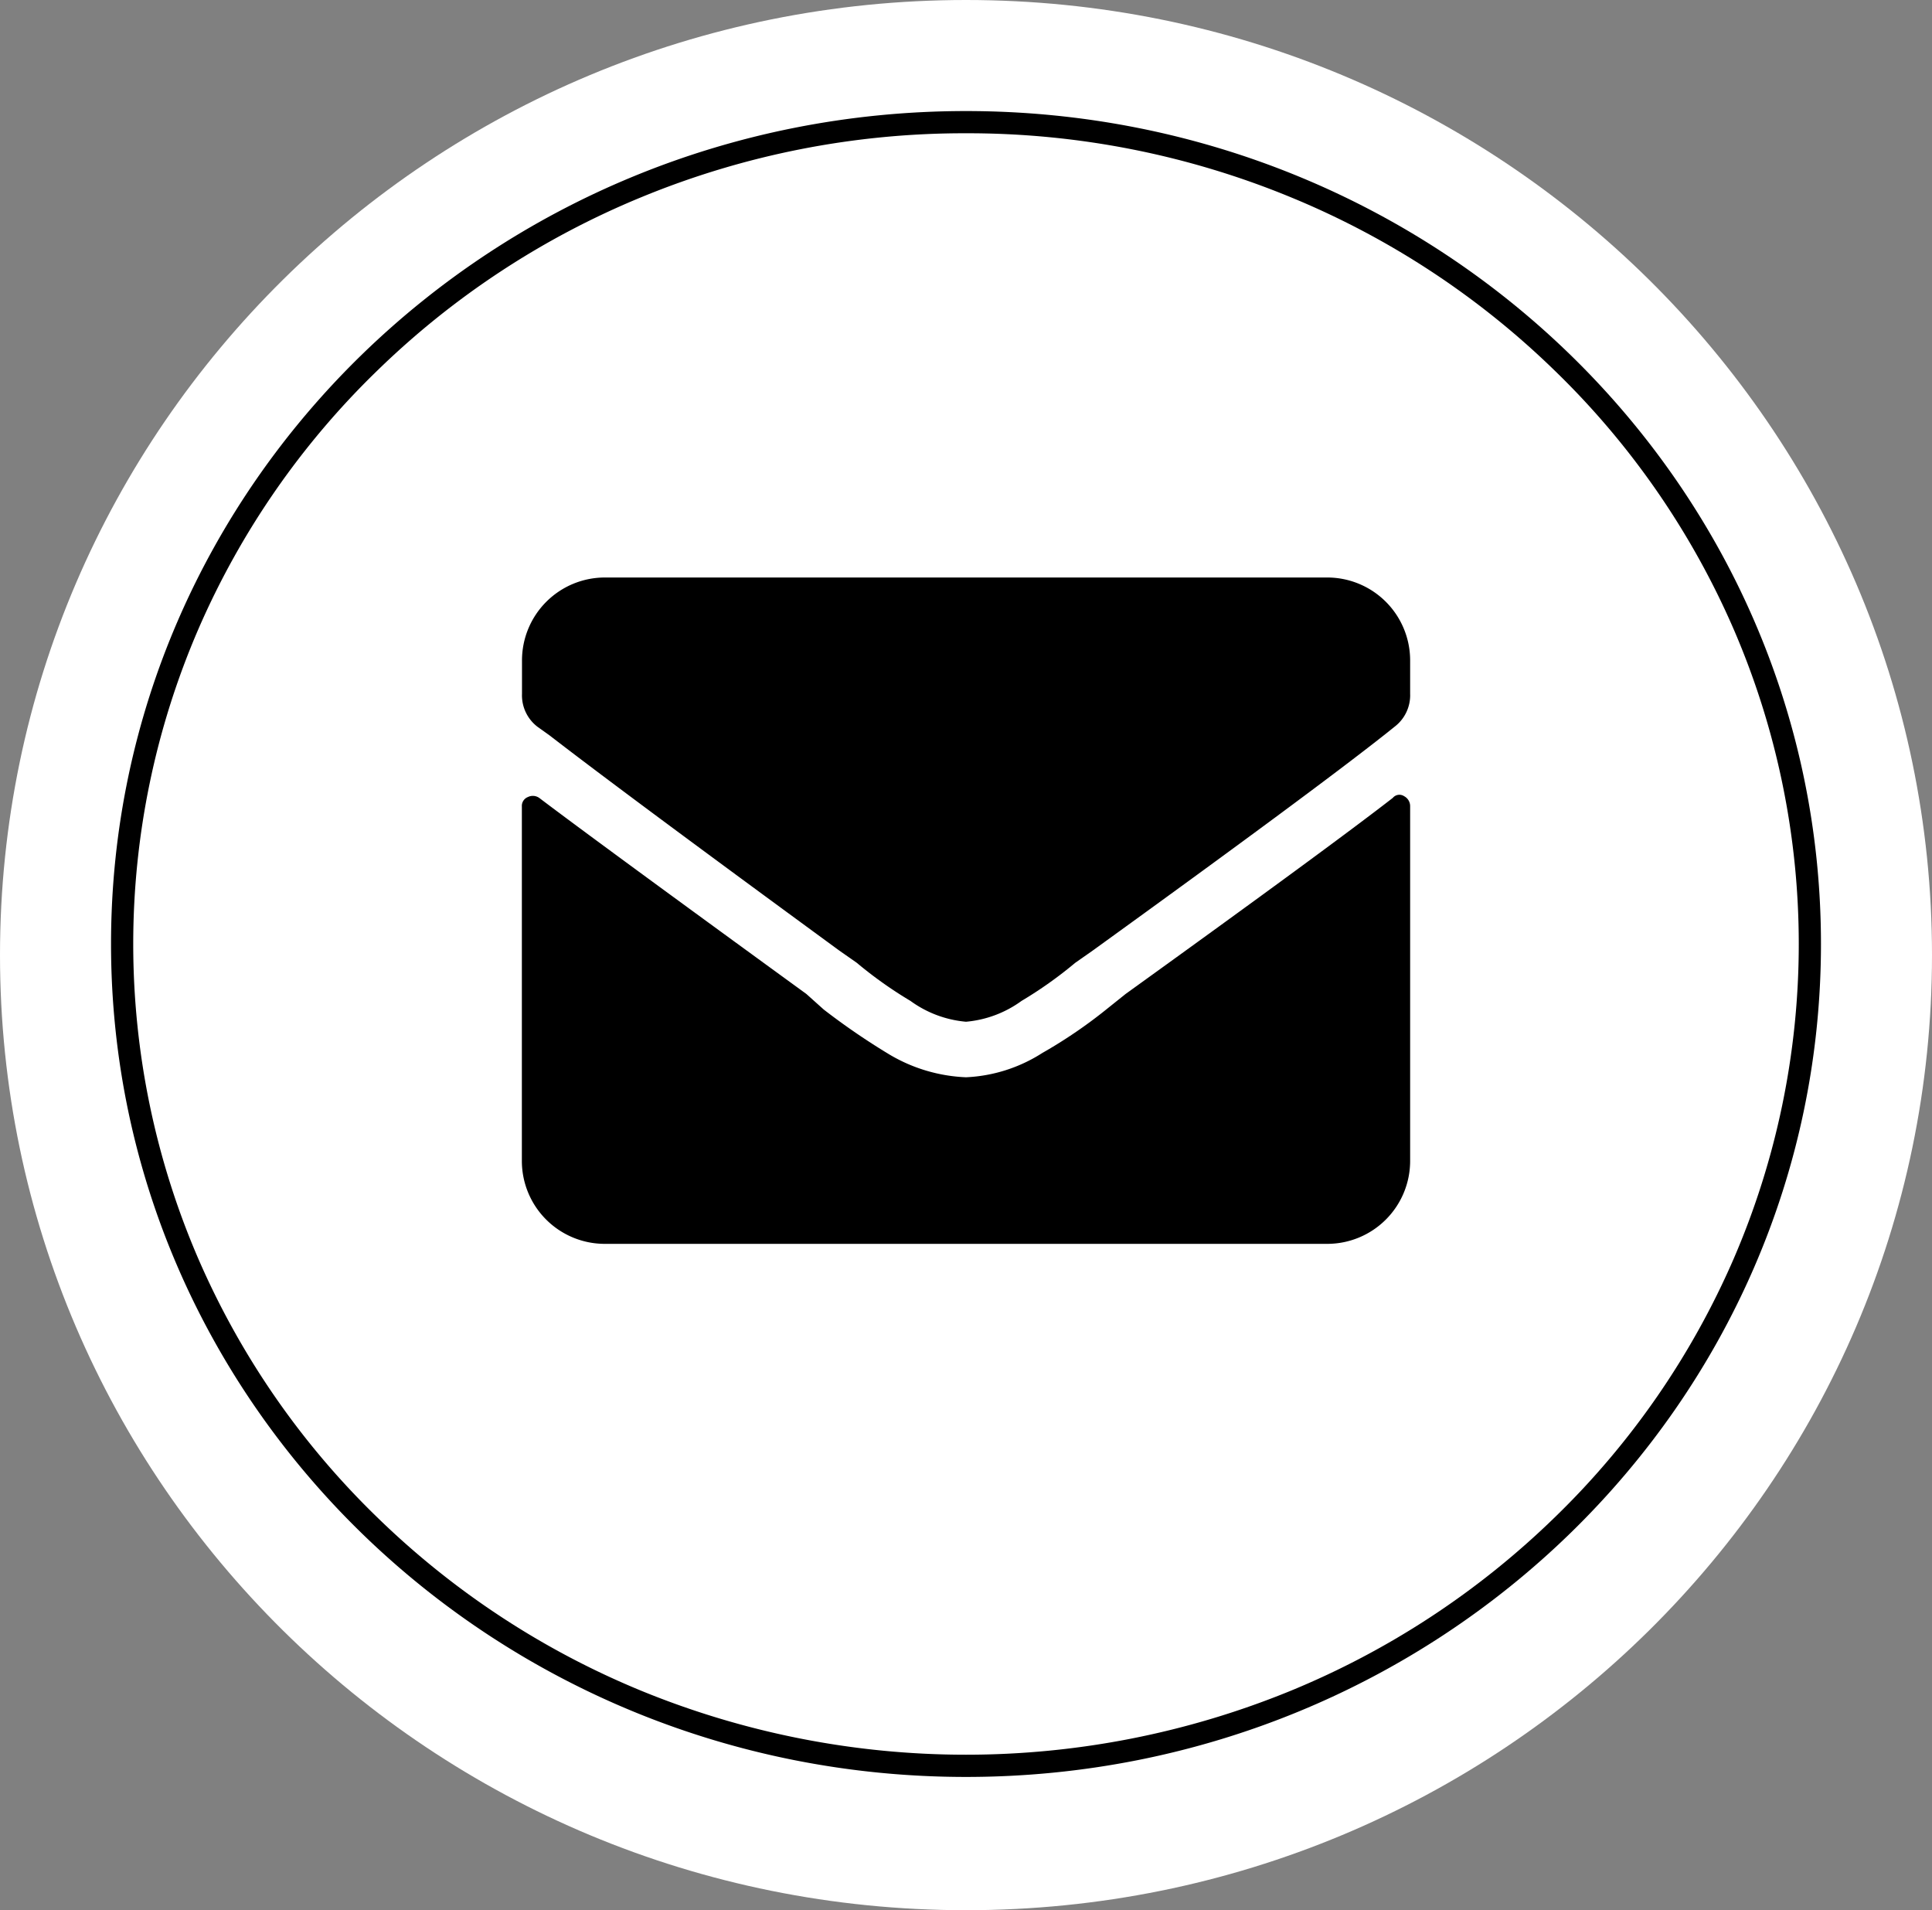
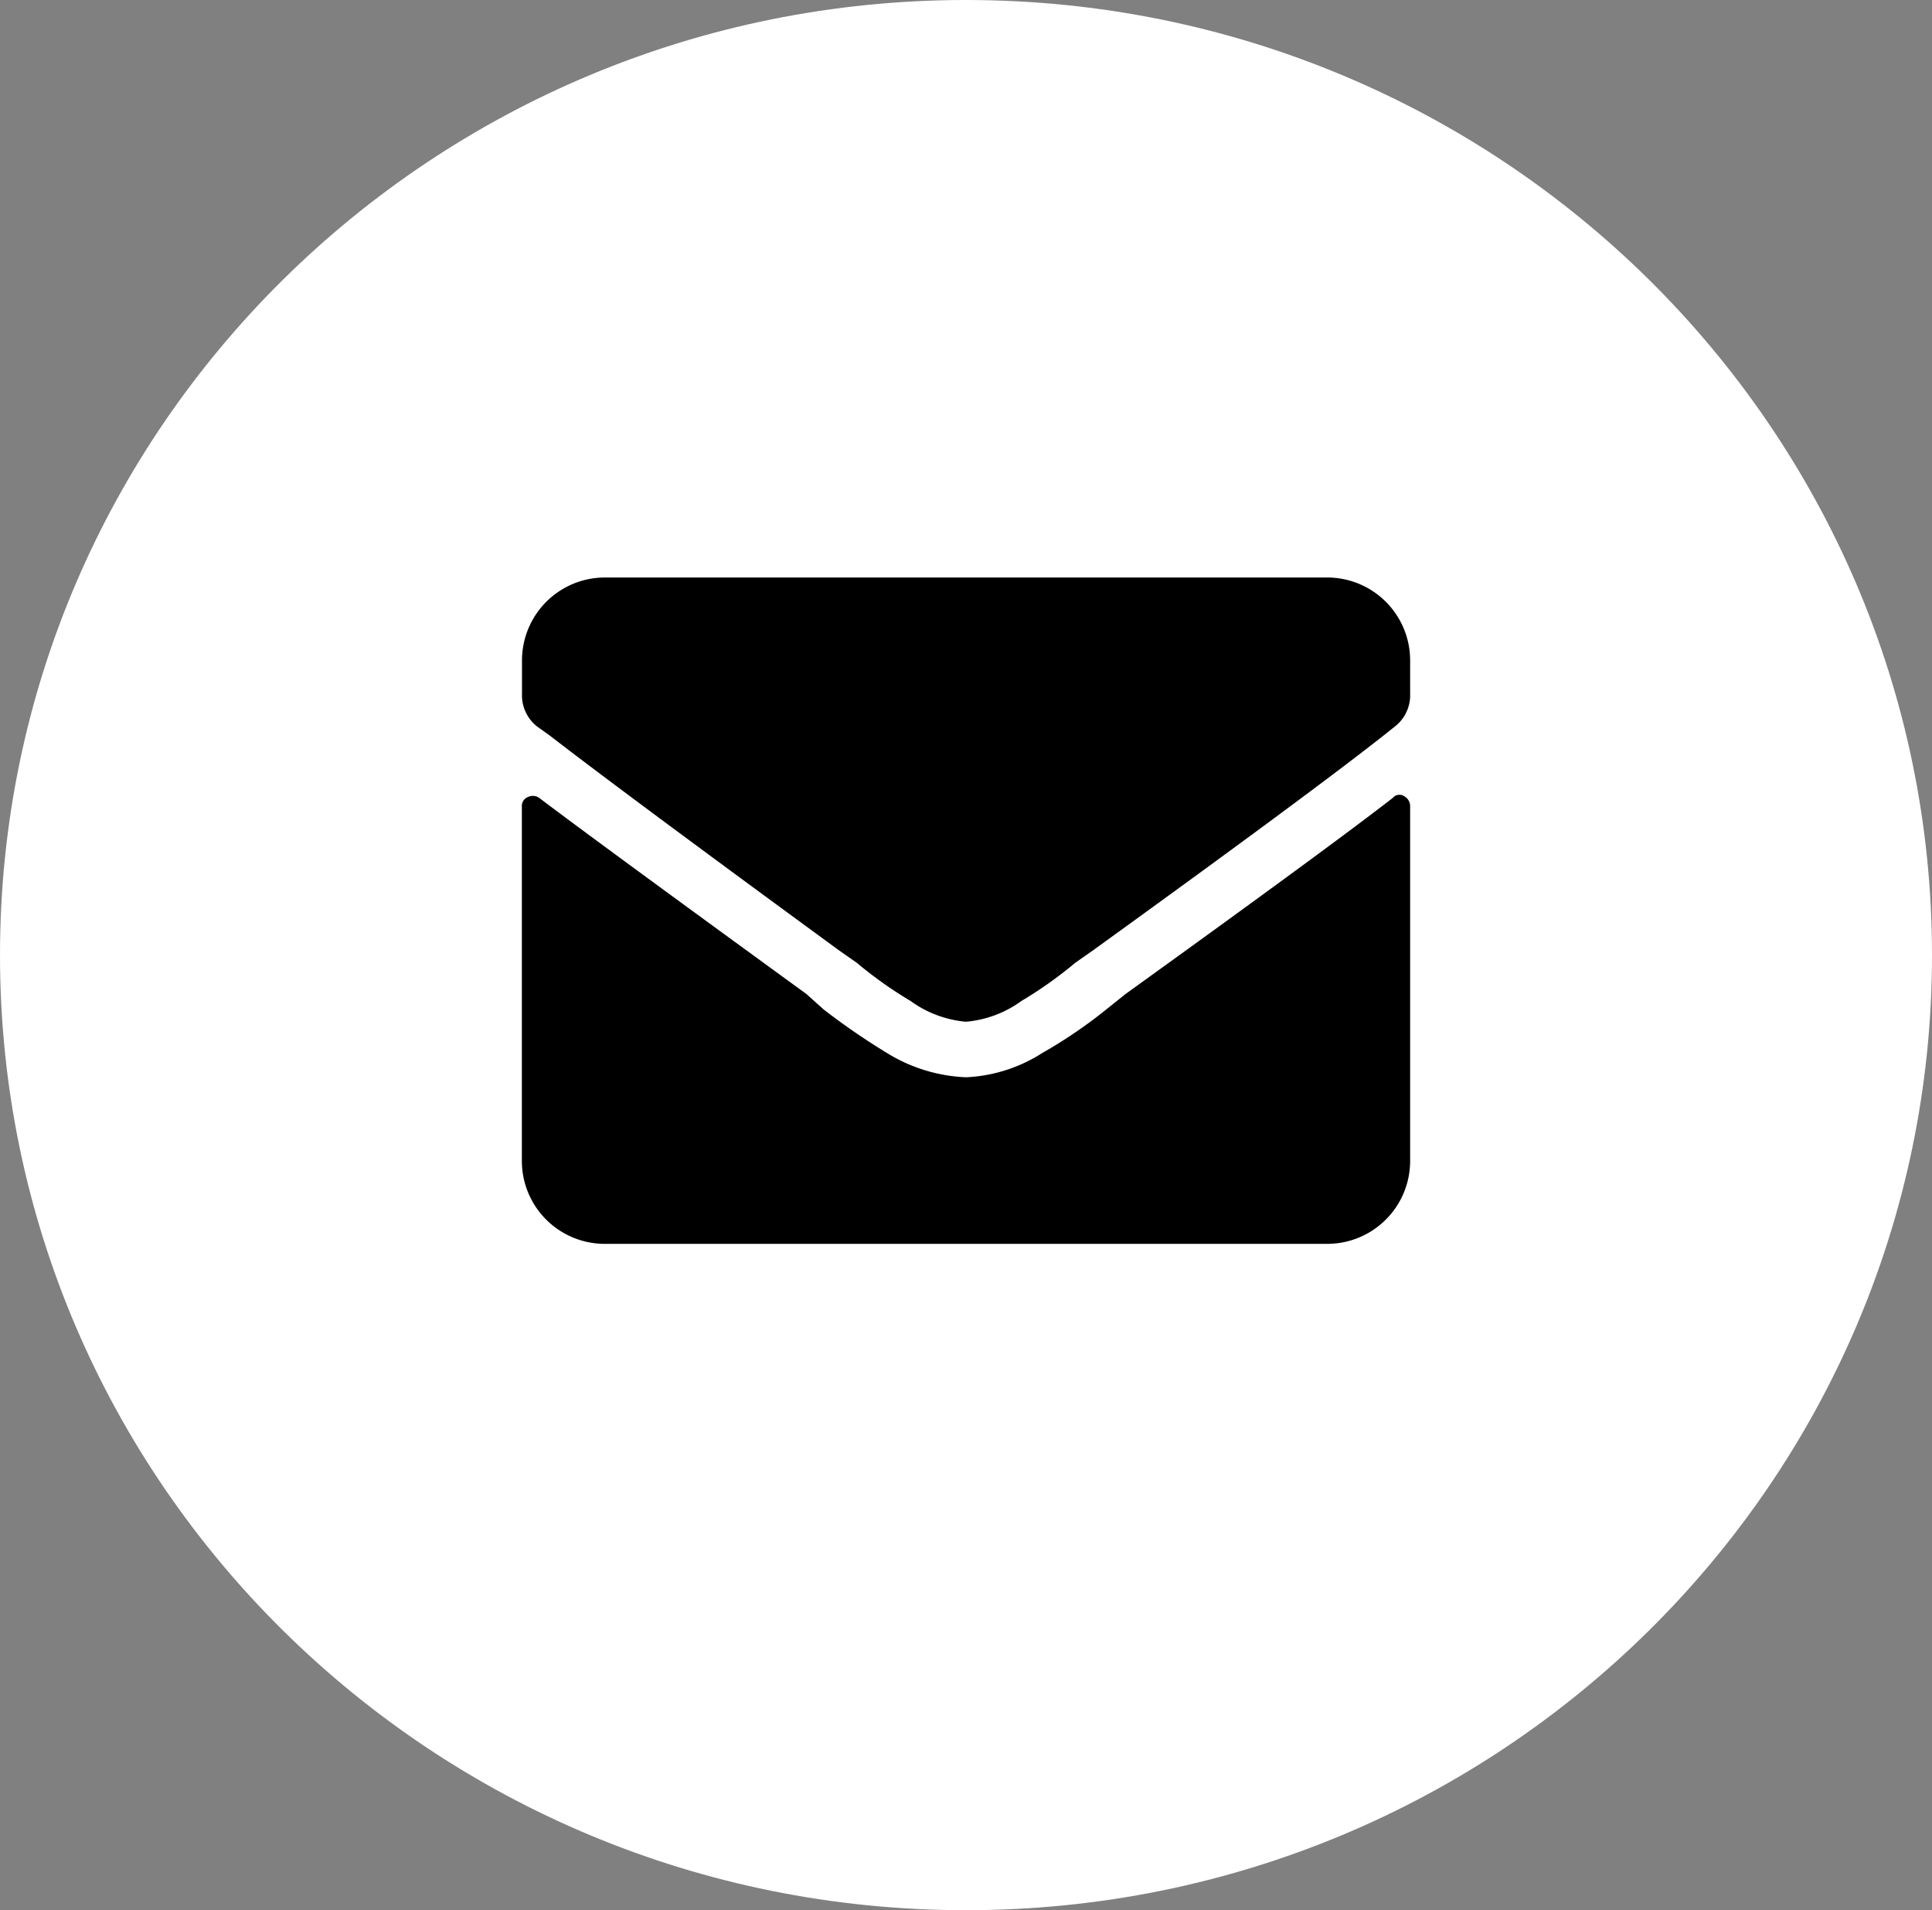
<svg xmlns="http://www.w3.org/2000/svg" width="87" height="86" viewBox="0 0 87 86">
  <rect x="0" y="0" width="87" height="86" fill="#808080" stroke="none" />
  <g id="icon-email-signup" transform="translate(-262 -7815)">
    <path id="Path_6017" data-name="Path 6017" d="M43.5,0C67.524,0,87,19.252,87,43S67.524,86,43.5,86,0,66.748,0,43,19.476,0,43.5,0Z" transform="translate(262 7815)" fill="#fff" />
    <path id="Path_6016" data-name="Path 6016" d="M62.719,14.922a.386.386,0,0,1,.508-.078.507.507,0,0,1,.273.469V31.25A3.734,3.734,0,0,1,59.75,35H27.25a3.734,3.734,0,0,1-3.75-3.75V15.313a.428.428,0,0,1,.273-.43.5.5,0,0,1,.508.039q2.578,1.953,12.031,8.828l.781.7a31.077,31.077,0,0,0,2.969,2.031A7.318,7.318,0,0,0,43.5,27.5a6.935,6.935,0,0,0,3.437-1.094,21.814,21.814,0,0,0,2.969-2.031l.781-.625Q59.906,17.109,62.719,14.922ZM43.5,25a4.987,4.987,0,0,1-2.5-.937,18.617,18.617,0,0,1-2.422-1.719L37.8,21.8q-9.609-7.031-13.047-9.687l-.547-.391a1.78,1.78,0,0,1-.7-1.484V8.75A3.734,3.734,0,0,1,27.25,5h32.5A3.734,3.734,0,0,1,63.5,8.75v1.484a1.78,1.78,0,0,1-.7,1.484l-.391.313Q59.047,14.688,49.2,21.8l-.781.547A18.617,18.617,0,0,1,46,24.063,4.987,4.987,0,0,1,43.5,25Z" transform="translate(262 7836)" />
-     <path id="Ellipse_294" data-name="Ellipse 294" d="M38.5,1A38.147,38.147,0,0,0,23.895,3.872,37.449,37.449,0,0,0,11.974,11.7,36.341,36.341,0,0,0,3.943,23.3a35.724,35.724,0,0,0,0,28.4,36.341,36.341,0,0,0,8.031,11.6,37.449,37.449,0,0,0,11.921,7.828,38.577,38.577,0,0,0,29.21,0A37.449,37.449,0,0,0,65.026,63.3a36.341,36.341,0,0,0,8.031-11.6,35.724,35.724,0,0,0,0-28.4,36.341,36.341,0,0,0-8.031-11.6A37.449,37.449,0,0,0,53.105,3.872,38.147,38.147,0,0,0,38.5,1m0-1C59.763,0,77,16.789,77,37.5S59.763,75,38.5,75,0,58.211,0,37.5,17.237,0,38.5,0Z" transform="translate(267 7820)" />
  </g>
</svg>